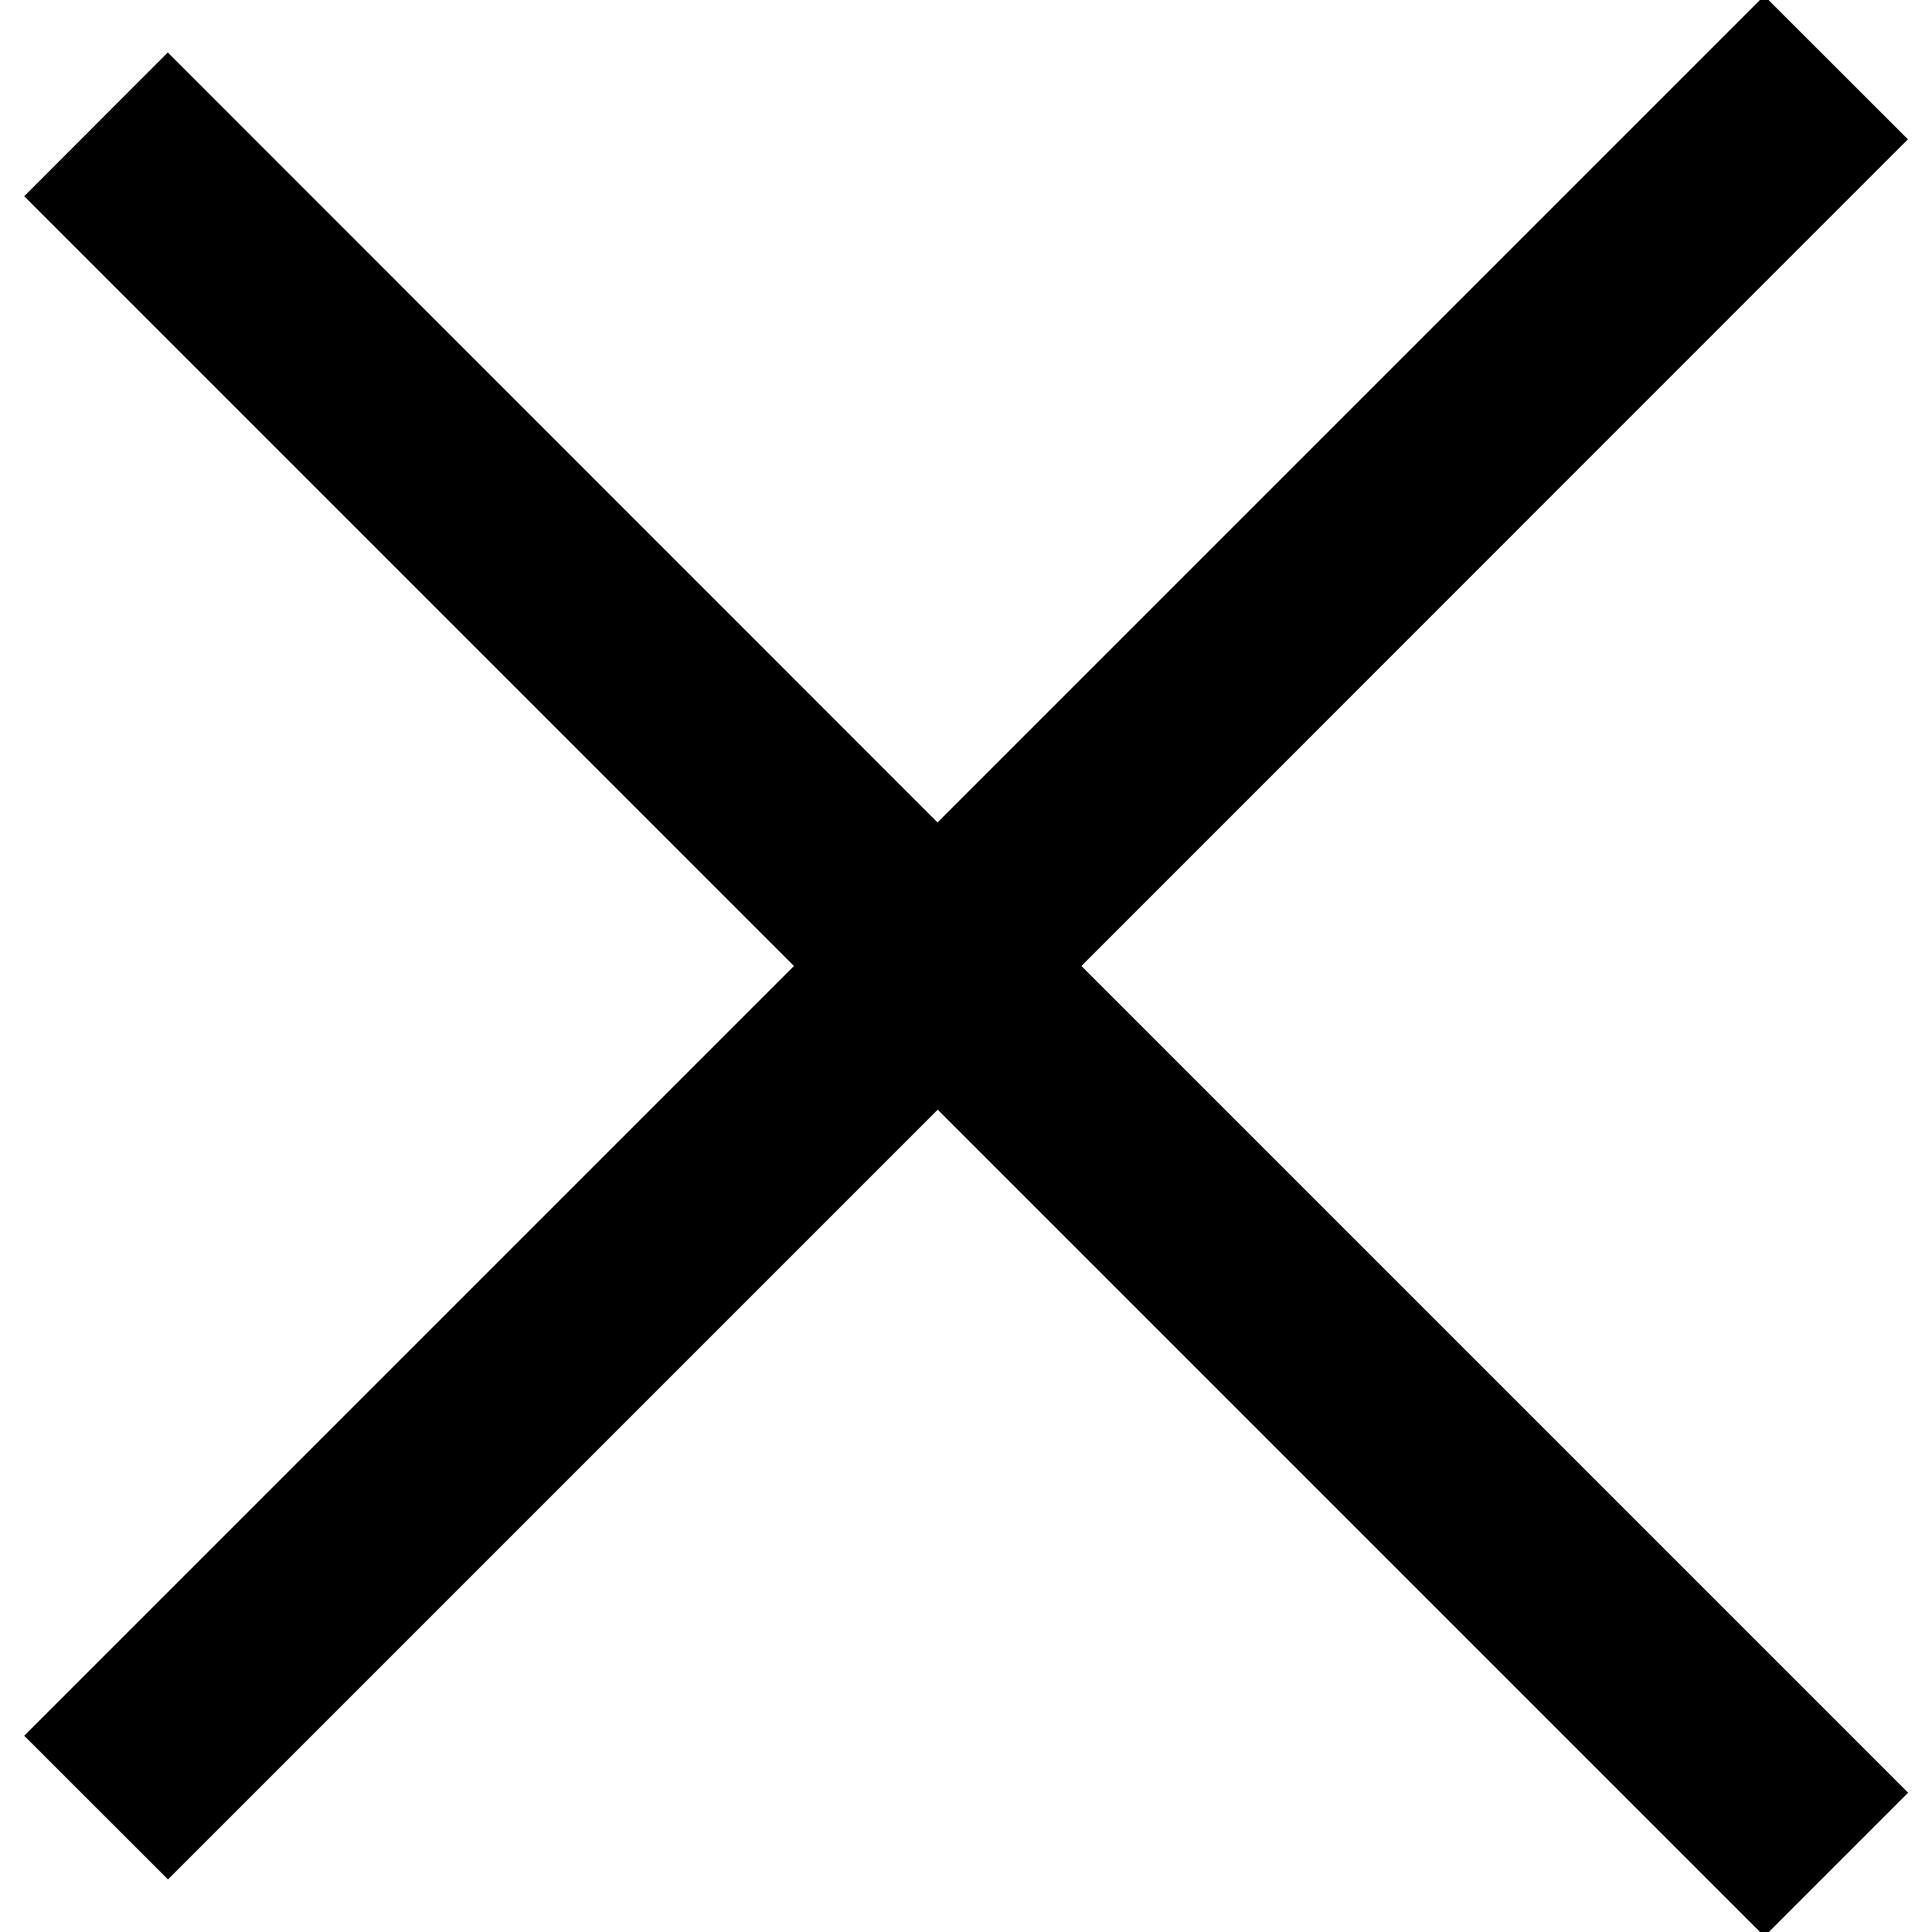
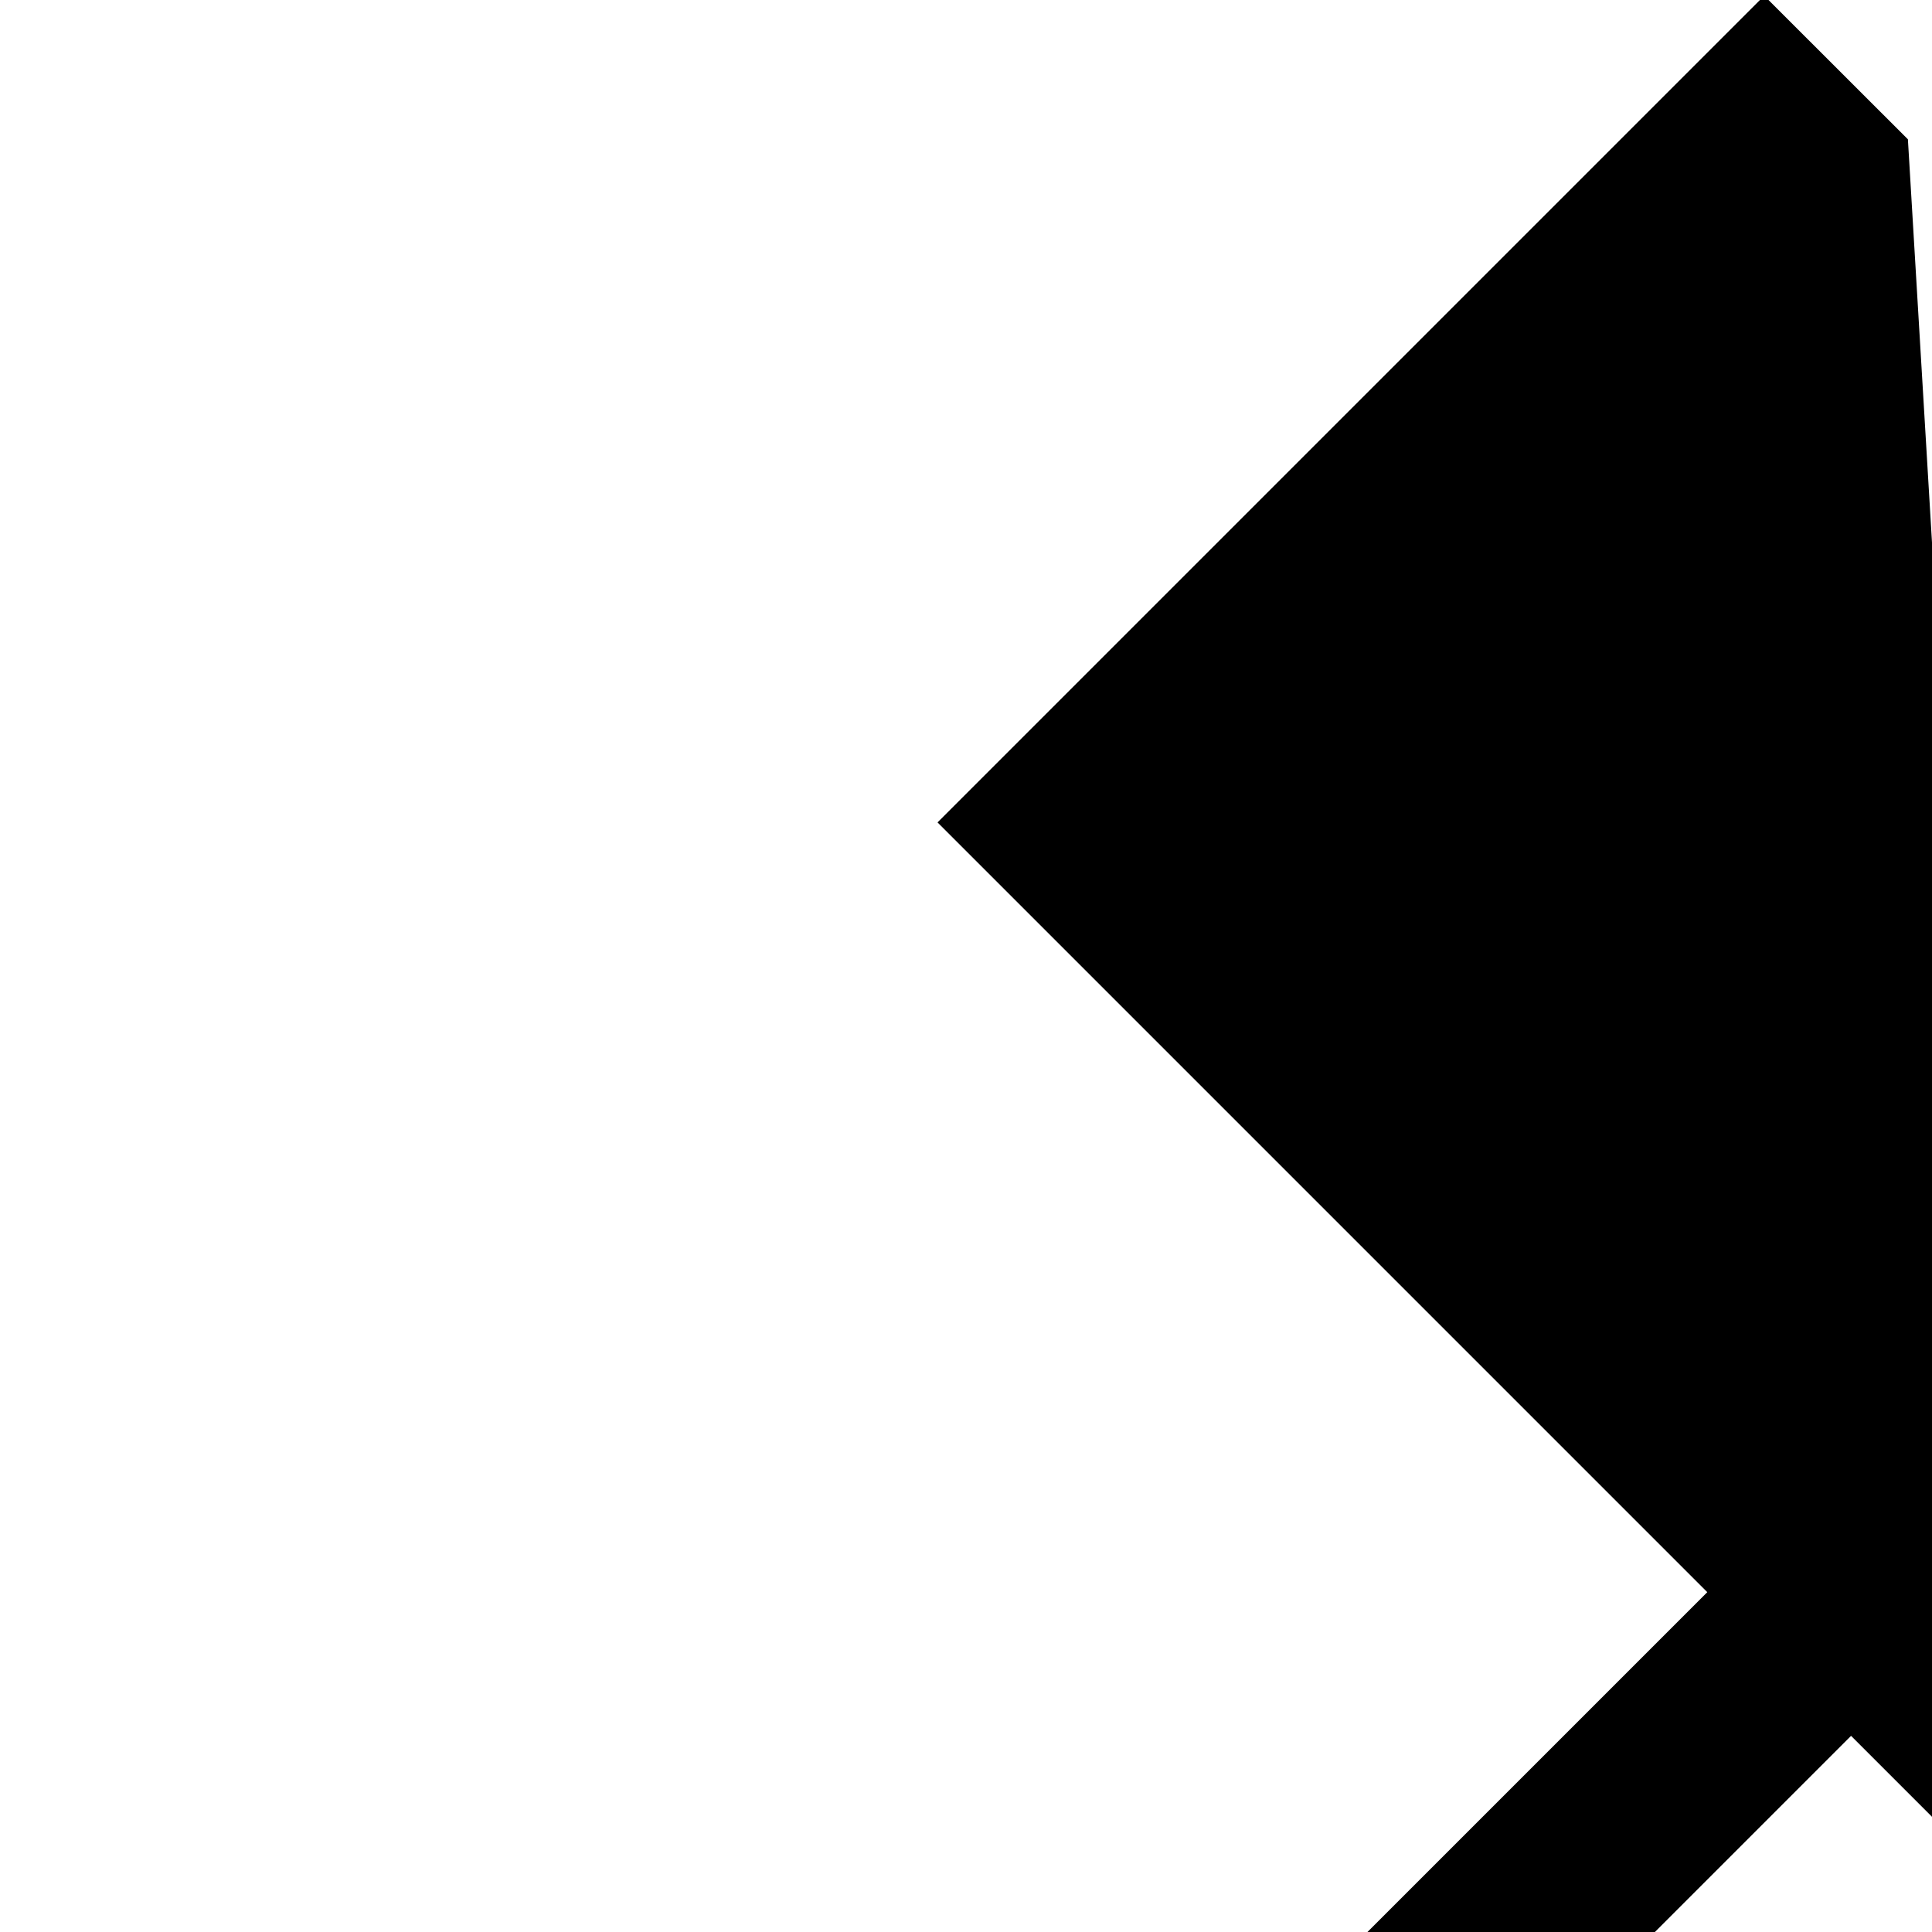
<svg xmlns="http://www.w3.org/2000/svg" width="19" height="19" viewBox="0 0 19 19">
-   <path d="M18.763 1.37L17.35-.042l-8.13 8.13L1.65.516.238 1.93l7.57 7.57-7.57 7.57 1.414 1.413 7.57-7.57 8.13 8.13 1.413-1.413-8.13-8.13" />
+   <path d="M18.763 1.37L17.35-.042l-8.13 8.13l7.57 7.57-7.57 7.57 1.414 1.413 7.57-7.57 8.13 8.13 1.413-1.413-8.13-8.13" />
</svg>